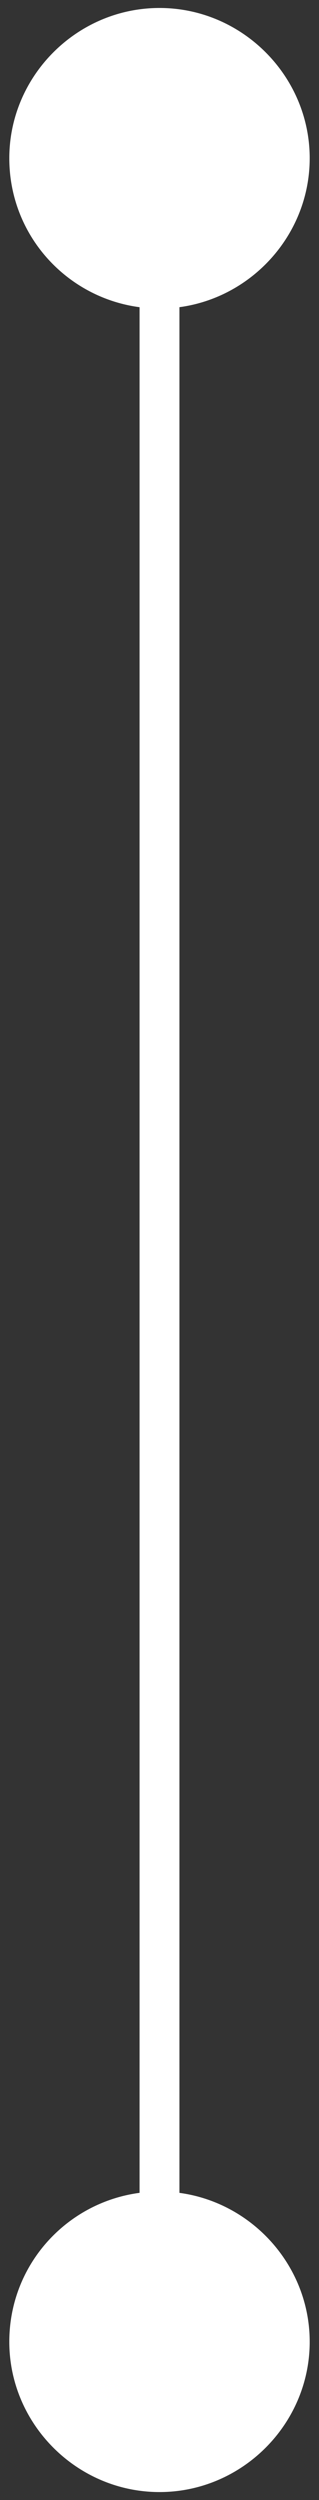
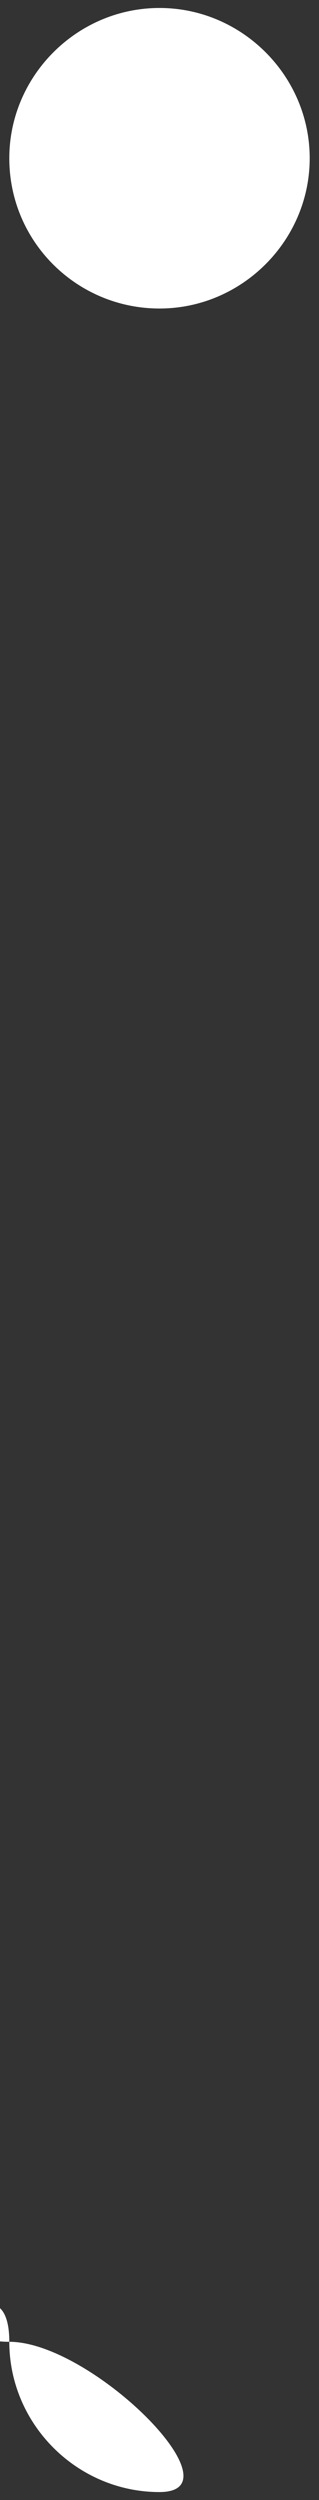
<svg xmlns="http://www.w3.org/2000/svg" version="1.1" id="Livello_1" x="0px" y="0px" viewBox="0 0 24 188" style="enable-background:new 0 0 24 188;" xml:space="preserve">
  <rect x="0" y="0" width="24" height="188" fill="#333333" stroke="none" />
  <style type="text/css">
	.st0{fill:#FFFFFF;}
</style>
  <g>
-     <rect x="10.5" y="11.4" class="st0" width="3" height="165.3" />
    <g>
      <path class="st0" d="M0.7,11.9C0.7,5.7,5.8,0.6,12,0.6s11.3,5.1,11.3,11.3S18.2,23.2,12,23.2S0.7,18.2,0.7,11.9z" />
    </g>
    <g>
-       <path class="st0" d="M0.7,176.1c0,6.2,5.1,11.3,11.3,11.3s11.3-5.1,11.3-11.3s-5.1-11.3-11.3-11.3S0.7,169.8,0.7,176.1z" />
+       <path class="st0" d="M0.7,176.1c0,6.2,5.1,11.3,11.3,11.3s-5.1-11.3-11.3-11.3S0.7,169.8,0.7,176.1z" />
    </g>
  </g>
</svg>